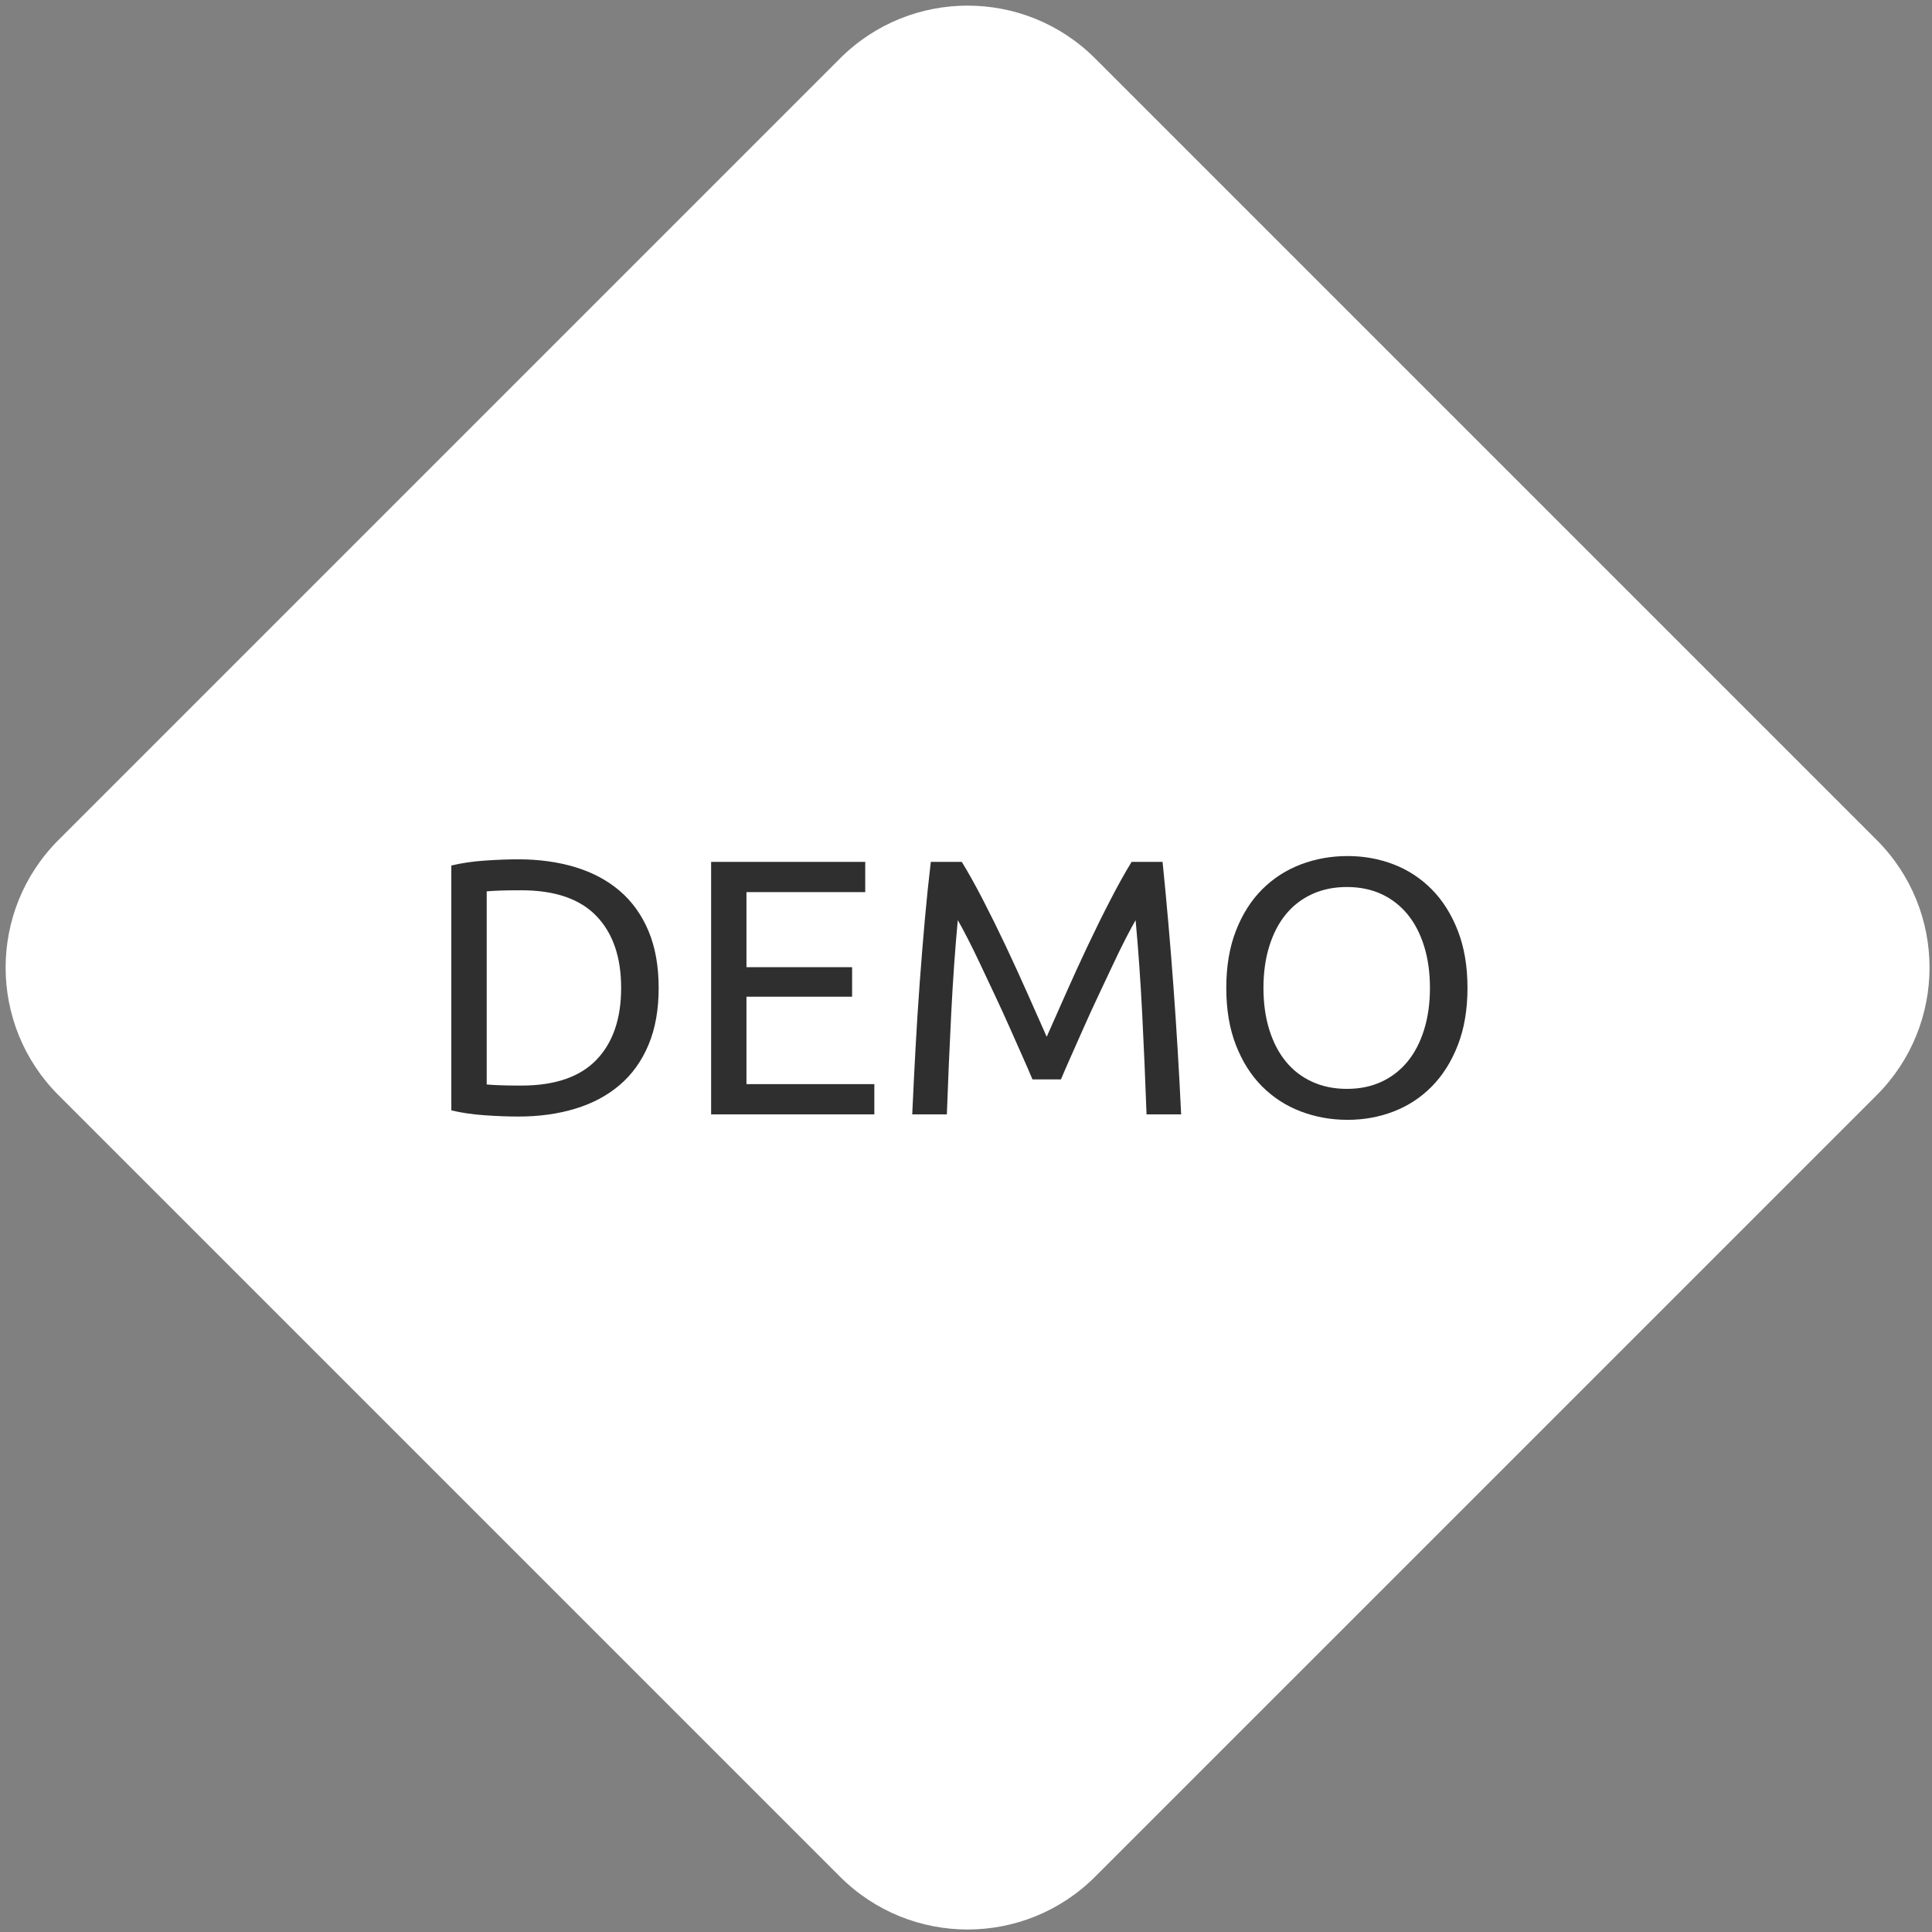
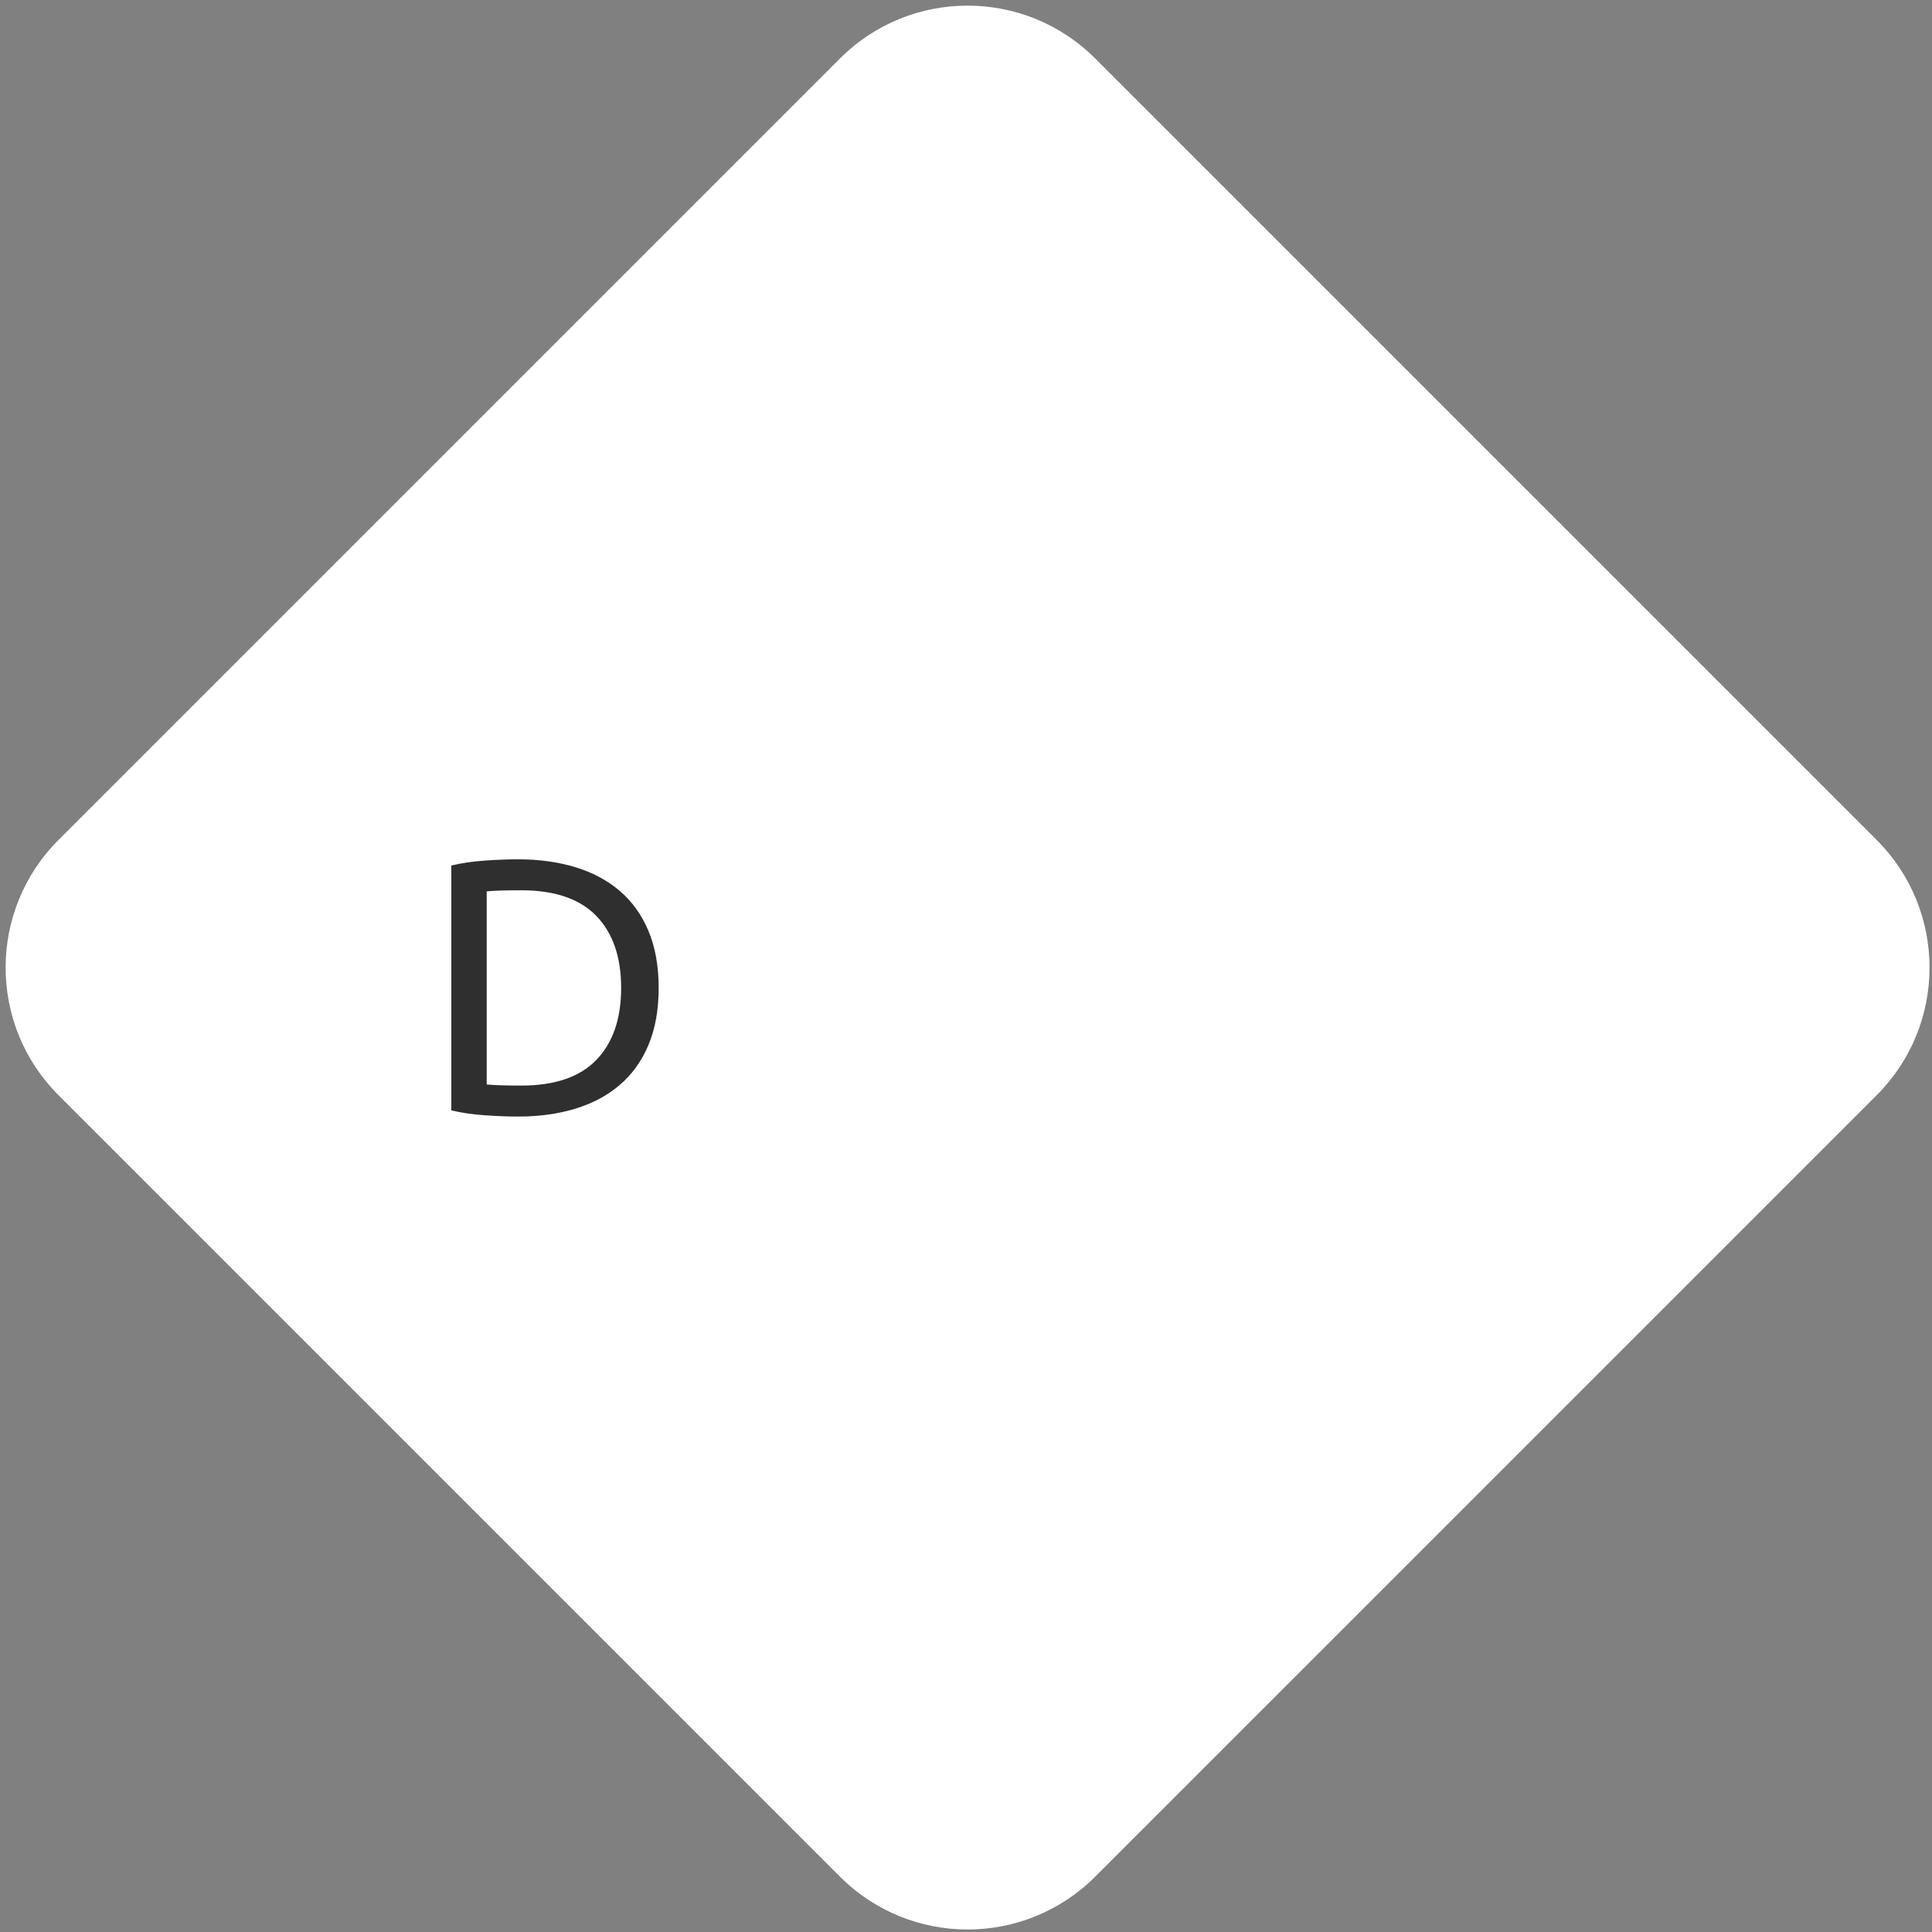
<svg xmlns="http://www.w3.org/2000/svg" version="1.1" id="Ebene_1" x="0px" y="0px" width="130px" height="130px" viewBox="0 0 130 130" enable-background="new 0 0 130 130" xml:space="preserve">
  <rect x="0" y="0" width="130" height="130" fill="#808080" stroke="none" />
  <path fill="#FFFFFF" d="M73.691,126.277c-4.739,4.74-12.428,4.74-17.169,0L3.935,73.691c-4.741-4.74-4.742-12.428,0-17.17  L56.522,3.934c4.742-4.741,12.43-4.741,17.169,0l52.588,52.587c4.74,4.742,4.74,12.43,0,17.17L73.691,126.277z" />
  <g>
    <path fill="#2F2F2F" d="M44.32,66.476c0,1.472-0.229,2.75-0.687,3.837s-1.103,1.986-1.937,2.696   c-0.833,0.711-1.831,1.242-2.991,1.594c-1.161,0.352-2.436,0.527-3.825,0.527c-0.686,0-1.442-0.028-2.268-0.086   s-1.573-0.167-2.243-0.331V58.239c0.67-0.163,1.418-0.273,2.243-0.331c0.825-0.057,1.582-0.086,2.268-0.086   c1.389,0,2.664,0.176,3.825,0.527c1.16,0.352,2.157,0.882,2.991,1.593c0.833,0.711,1.479,1.61,1.937,2.697   C44.091,63.727,44.32,65.005,44.32,66.476z M35.078,73.046c2.255,0,3.938-0.576,5.05-1.728c1.112-1.153,1.667-2.767,1.667-4.843   c0-2.075-0.556-3.689-1.667-4.841c-1.111-1.152-2.794-1.729-5.05-1.729c-0.67,0-1.189,0.008-1.557,0.024   c-0.368,0.017-0.625,0.033-0.772,0.049v12.993c0.147,0.016,0.404,0.032,0.772,0.049S34.407,73.046,35.078,73.046z" />
-     <path fill="#2F2F2F" d="M47.85,74.982V57.994h10.37v2.035h-7.992v5.05h7.109v1.986h-7.109v5.883h8.604v2.035H47.85z" />
-     <path fill="#2F2F2F" d="M69.473,72.63c-0.164-0.394-0.381-0.892-0.65-1.497c-0.27-0.604-0.56-1.258-0.87-1.961   c-0.311-0.701-0.642-1.425-0.992-2.169c-0.352-0.743-0.683-1.446-0.993-2.108c-0.311-0.662-0.601-1.254-0.871-1.777   c-0.27-0.523-0.486-0.923-0.65-1.202c-0.18,1.929-0.327,4.017-0.441,6.264s-0.212,4.515-0.294,6.803h-2.329   c0.065-1.471,0.139-2.954,0.221-4.449c0.082-1.496,0.175-2.967,0.282-4.412c0.106-1.447,0.221-2.856,0.343-4.229   s0.257-2.672,0.404-3.898h2.084c0.441,0.719,0.915,1.569,1.422,2.55c0.506,0.98,1.013,2.006,1.52,3.076   c0.506,1.071,0.996,2.142,1.471,3.212c0.474,1.07,0.907,2.047,1.3,2.929c0.392-0.882,0.825-1.858,1.299-2.929   s0.964-2.142,1.471-3.212c0.507-1.07,1.013-2.096,1.521-3.076c0.506-0.981,0.98-1.831,1.422-2.55h2.084   c0.555,5.475,0.972,11.137,1.249,16.989h-2.328c-0.082-2.288-0.18-4.556-0.294-6.803c-0.115-2.247-0.262-4.335-0.442-6.264   c-0.163,0.278-0.379,0.678-0.649,1.202c-0.27,0.523-0.56,1.115-0.87,1.777c-0.31,0.662-0.642,1.365-0.993,2.108   c-0.352,0.744-0.682,1.468-0.992,2.169c-0.311,0.703-0.601,1.357-0.87,1.961c-0.27,0.605-0.486,1.104-0.65,1.497H69.473z" />
-     <path fill="#2F2F2F" d="M82.514,66.476c0-1.454,0.216-2.737,0.649-3.849c0.433-1.111,1.021-2.039,1.765-2.782   c0.745-0.744,1.611-1.303,2.6-1.68c0.988-0.375,2.038-0.563,3.15-0.563c1.095,0,2.128,0.188,3.101,0.563   c0.972,0.376,1.827,0.936,2.562,1.68c0.736,0.744,1.32,1.671,1.753,2.782c0.434,1.112,0.65,2.395,0.65,3.849   c0,1.455-0.217,2.737-0.65,3.849c-0.433,1.112-1.017,2.039-1.753,2.783c-0.734,0.743-1.59,1.304-2.562,1.679   c-0.973,0.376-2.006,0.564-3.101,0.564c-1.112,0-2.162-0.188-3.15-0.564c-0.988-0.375-1.854-0.936-2.6-1.679   c-0.743-0.744-1.332-1.671-1.765-2.783C82.729,69.213,82.514,67.931,82.514,66.476z M85.015,66.476c0,1.03,0.13,1.966,0.392,2.808   s0.634,1.557,1.115,2.145c0.482,0.589,1.071,1.042,1.766,1.36c0.694,0.319,1.475,0.479,2.341,0.479s1.644-0.159,2.33-0.479   c0.685-0.318,1.27-0.771,1.752-1.36c0.482-0.588,0.854-1.303,1.115-2.145c0.262-0.842,0.392-1.777,0.392-2.808   c0-1.029-0.13-1.965-0.392-2.807c-0.261-0.841-0.633-1.557-1.115-2.145s-1.067-1.042-1.752-1.361   c-0.687-0.318-1.464-0.478-2.33-0.478s-1.646,0.16-2.341,0.478c-0.694,0.319-1.283,0.772-1.766,1.361   c-0.481,0.588-0.854,1.304-1.115,2.145C85.145,64.511,85.015,65.446,85.015,66.476z" />
  </g>
</svg>